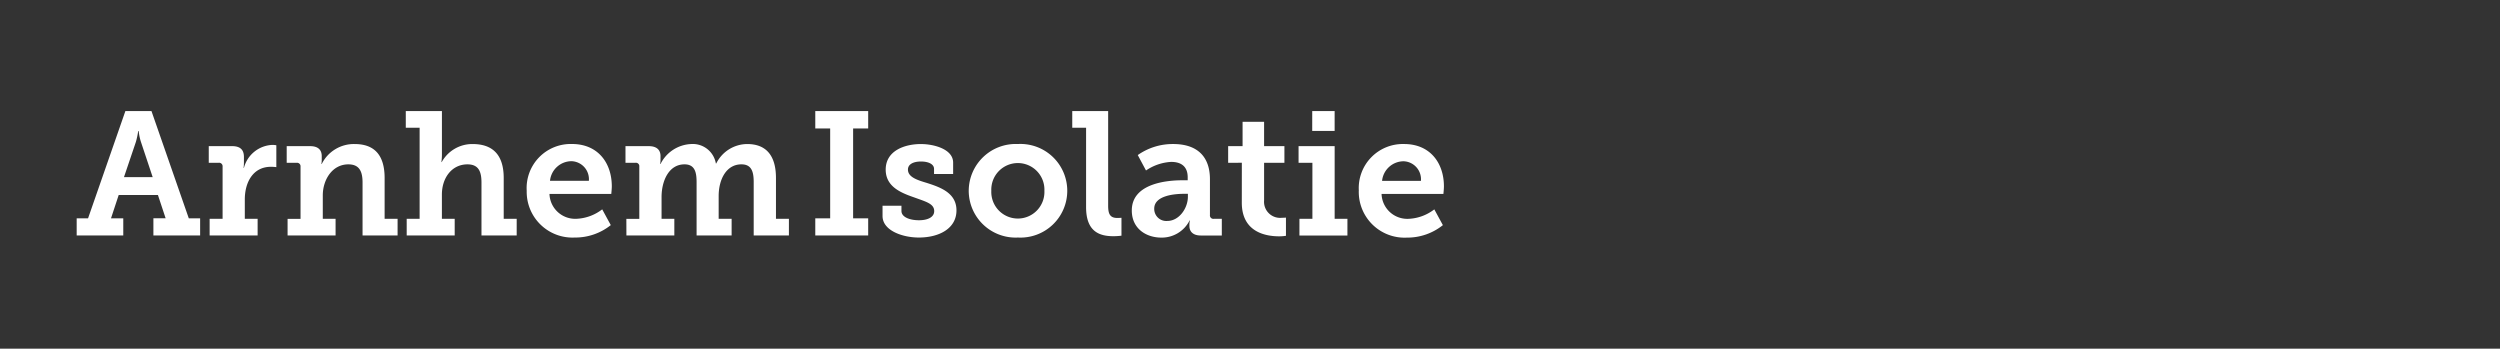
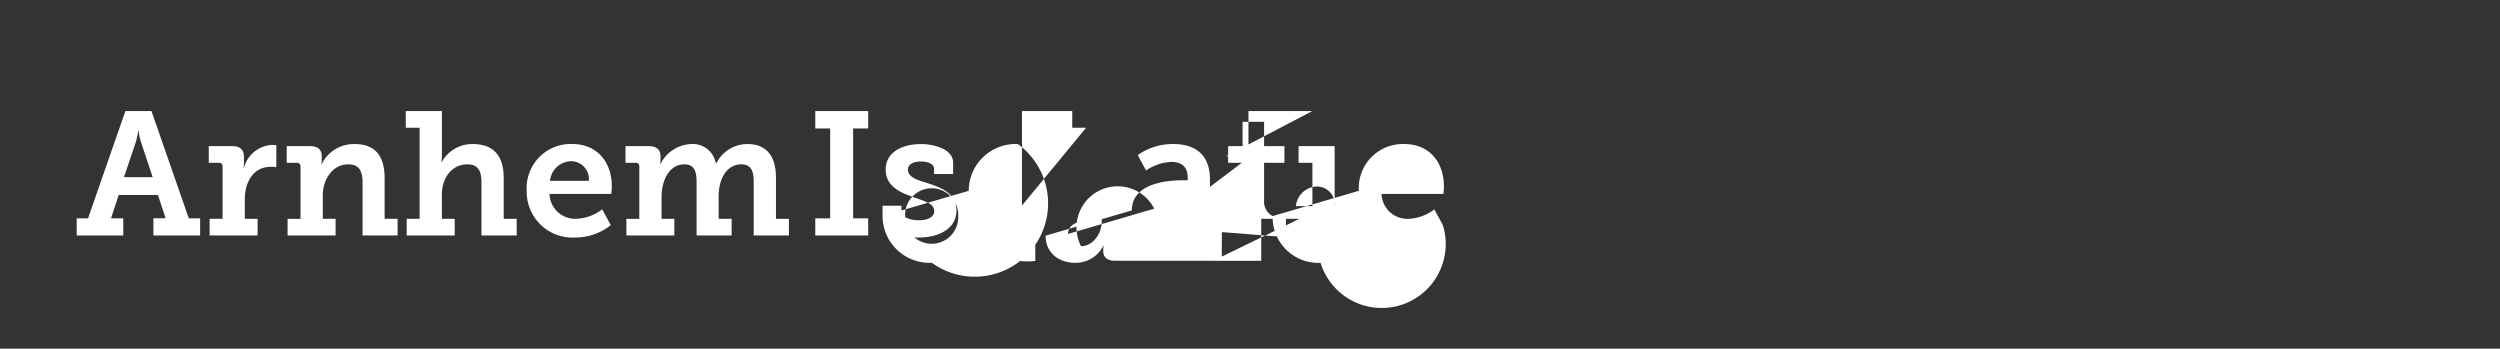
<svg xmlns="http://www.w3.org/2000/svg" height="47" viewBox="0 0 337 47" width="337">
  <rect x="0" y="0" width="337" height="47" fill="#333333" stroke="none" />
  <g data-name="Group 372" id="Group_372" transform="translate(2455 -1119)">
-     <rect data-name="Rectangle 375" fill="#fff" height="47" id="Rectangle_375" opacity="0" transform="translate(-2455 1119)" width="337" />
    <g data-name="Group 373" id="Group_373" transform="translate(-2527 -102.808)">
      <path d="M.336,22.885H6.617V20.571H4.964L6,17.43h5.289l1.039,3.14H10.678v2.314h6.3V20.571H15.448L10.419,6.12H6.9L1.871,20.571H.336Zm6.375-7.863,1.606-4.746a9.9,9.9,0,0,0,.307-1.464h.071A7.191,7.191,0,0,0,9,10.276l1.582,4.746Zm11.547,7.863h6.47V20.642H23V18.021c0-2.267,1.086-4.392,3.518-4.392a5.329,5.329,0,0,1,.732.047V10.724a3.433,3.433,0,0,0-.543-.047,4.144,4.144,0,0,0-3.825,3.093h-.047a5.491,5.491,0,0,0,.047-.756v-.708c0-1.015-.543-1.464-1.606-1.464H18.14v2.243h1.346a.472.472,0,0,1,.519.519v7.037H18.258Zm10.508,0h6.47V20.642H33.512V17.478c0-2.1,1.275-4.179,3.447-4.179,1.511,0,1.913.992,1.913,2.456v7.131h4.723V20.642H41.847v-5.5c0-3.188-1.464-4.581-4.038-4.581a4.831,4.831,0,0,0-4.439,2.692h-.047a3.329,3.329,0,0,0,.047-.519v-.543c0-.85-.5-1.346-1.558-1.346H28.647v2.243h1.346a.472.472,0,0,1,.519.519v7.037H28.766Zm16.057,0h6.47V20.642H49.568V17.36c0-2.22,1.322-4.061,3.447-4.061,1.511,0,1.889.992,1.889,2.456v7.131h4.746V20.642H57.9v-5.5c0-3.188-1.535-4.581-4.2-4.581a4.7,4.7,0,0,0-4.156,2.432H49.5a6.833,6.833,0,0,0,.071-1.015V6.12H44.7V8.363h1.865V20.642H44.822ZM61,16.864a6.171,6.171,0,0,0,6.47,6.3,7.665,7.665,0,0,0,4.864-1.676l-1.157-2.125a6.086,6.086,0,0,1-3.495,1.275,3.469,3.469,0,0,1-3.613-3.353H72.4s.071-.661.071-1.015c0-3.188-1.889-5.714-5.36-5.714A5.94,5.94,0,0,0,61,16.864Zm3.14-1.346a2.932,2.932,0,0,1,2.9-2.645,2.427,2.427,0,0,1,2.338,2.645Zm10.3,7.367H80.9V20.642H79.178V17.714c0-2.172.968-4.416,3.093-4.416,1.417,0,1.629,1.11,1.629,2.408v7.178h4.723V20.642H86.876v-3.07c0-2.22,1.015-4.274,3.07-4.274,1.393,0,1.653,1.039,1.653,2.408v7.178h4.746V20.642H94.6v-5.5c0-3.164-1.44-4.581-3.872-4.581a4.691,4.691,0,0,0-4.179,2.621H86.5a3.162,3.162,0,0,0-3.353-2.621,4.837,4.837,0,0,0-4.109,2.692H78.99a3.329,3.329,0,0,0,.047-.519v-.543c0-.85-.519-1.346-1.582-1.346h-3.14v2.243H75.66a.455.455,0,0,1,.519.5v7.06H74.432Z" data-name="Path 362" fill="#fff" id="Path_362" transform="translate(82 1230.664)" />
-       <path d="M1.4,22.885H8.531V20.571H6.5V8.458H8.531V6.12H1.4V8.458H3.407V20.571H1.4Zm9.067-2.621c0,1.96,2.692,2.9,4.888,2.9,2.763,0,5.077-1.228,5.077-3.66,0-2.361-2.172-3.117-4.014-3.707-1.346-.4-2.527-.8-2.527-1.795,0-.756.8-1.086,1.747-1.086,1.063,0,1.771.378,1.771.992V14.6h2.574V13.062c0-1.818-2.6-2.5-4.345-2.5-2.2,0-4.746.9-4.746,3.447,0,2.29,2.031,3.117,3.8,3.731,1.606.59,2.739.85,2.739,1.865,0,.8-.85,1.228-2.054,1.228-1.251,0-2.361-.425-2.361-1.251v-.708h-2.55Zm11.617-3.4a6.324,6.324,0,0,0,6.635,6.3A6.312,6.312,0,1,0,28.7,10.559,6.332,6.332,0,0,0,22.085,16.864Zm3.046,0a3.581,3.581,0,1,1,7.155,0,3.581,3.581,0,1,1-7.155,0Zm12.774,2.2c0,3.282,1.771,3.92,3.684,3.92a8.6,8.6,0,0,0,1.086-.071V20.5s-.236.024-.567.024c-.992,0-1.228-.567-1.228-1.653V6.12H36.04V8.363h1.865Zm6.163.449c0,2.456,1.936,3.66,3.991,3.66a4.192,4.192,0,0,0,3.8-2.314h.047a2.342,2.342,0,0,0-.071.614v.142c0,.685.425,1.275,1.535,1.275H56.2V20.642H55.119a.462.462,0,0,1-.519-.519V15.305c0-3.07-1.724-4.746-4.959-4.746a8.184,8.184,0,0,0-4.77,1.488l1.11,2.078a6.641,6.641,0,0,1,3.4-1.157c1.251,0,2.22.543,2.22,2.078v.4h-.756C48.909,15.447,44.068,15.825,44.068,19.508Zm3.022-.236c0-1.818,2.857-2.007,4.038-2.007h.5v.4c0,1.511-1.157,3.259-2.786,3.259A1.625,1.625,0,0,1,47.09,19.272Zm11.806-.8C58.9,22.507,62.226,23,63.926,23a5.518,5.518,0,0,0,.921-.071V20.476s-.213.024-.543.024A2.166,2.166,0,0,1,61.9,18.162V13.086h2.739V10.843H61.9V7.56h-2.9v3.282H57.055v2.243H58.9Zm9.492-9.681h3.022V6.12H68.389Zm-1.724,14.1h6.47V20.642H71.411v-9.8H66.547v2.243h1.865v7.556H66.665Zm8-6.021a6.171,6.171,0,0,0,6.47,6.3A7.665,7.665,0,0,0,86,21.492l-1.157-2.125a6.086,6.086,0,0,1-3.495,1.275,3.469,3.469,0,0,1-3.613-3.353h8.335s.071-.661.071-1.015c0-3.188-1.889-5.714-5.36-5.714A5.94,5.94,0,0,0,74.67,16.864Zm3.14-1.346a2.932,2.932,0,0,1,2.9-2.645,2.427,2.427,0,0,1,2.338,2.645Z" data-name="Path 363" fill="#fff" id="Path_363" transform="translate(180.5 1230.664)" />
+       <path d="M1.4,22.885H8.531V20.571H6.5V8.458H8.531V6.12H1.4V8.458H3.407V20.571H1.4Zm9.067-2.621c0,1.96,2.692,2.9,4.888,2.9,2.763,0,5.077-1.228,5.077-3.66,0-2.361-2.172-3.117-4.014-3.707-1.346-.4-2.527-.8-2.527-1.795,0-.756.8-1.086,1.747-1.086,1.063,0,1.771.378,1.771.992V14.6h2.574V13.062c0-1.818-2.6-2.5-4.345-2.5-2.2,0-4.746.9-4.746,3.447,0,2.29,2.031,3.117,3.8,3.731,1.606.59,2.739.85,2.739,1.865,0,.8-.85,1.228-2.054,1.228-1.251,0-2.361-.425-2.361-1.251v-.708h-2.55Za6.324,6.324,0,0,0,6.635,6.3A6.312,6.312,0,1,0,28.7,10.559,6.332,6.332,0,0,0,22.085,16.864Zm3.046,0a3.581,3.581,0,1,1,7.155,0,3.581,3.581,0,1,1-7.155,0Zm12.774,2.2c0,3.282,1.771,3.92,3.684,3.92a8.6,8.6,0,0,0,1.086-.071V20.5s-.236.024-.567.024c-.992,0-1.228-.567-1.228-1.653V6.12H36.04V8.363h1.865Zm6.163.449c0,2.456,1.936,3.66,3.991,3.66a4.192,4.192,0,0,0,3.8-2.314h.047a2.342,2.342,0,0,0-.071.614v.142c0,.685.425,1.275,1.535,1.275H56.2V20.642H55.119a.462.462,0,0,1-.519-.519V15.305c0-3.07-1.724-4.746-4.959-4.746a8.184,8.184,0,0,0-4.77,1.488l1.11,2.078a6.641,6.641,0,0,1,3.4-1.157c1.251,0,2.22.543,2.22,2.078v.4h-.756C48.909,15.447,44.068,15.825,44.068,19.508Zm3.022-.236c0-1.818,2.857-2.007,4.038-2.007h.5v.4c0,1.511-1.157,3.259-2.786,3.259A1.625,1.625,0,0,1,47.09,19.272Zm11.806-.8C58.9,22.507,62.226,23,63.926,23a5.518,5.518,0,0,0,.921-.071V20.476s-.213.024-.543.024A2.166,2.166,0,0,1,61.9,18.162V13.086h2.739V10.843H61.9V7.56h-2.9v3.282H57.055v2.243H58.9Zm9.492-9.681h3.022V6.12H68.389Zm-1.724,14.1h6.47V20.642H71.411v-9.8H66.547v2.243h1.865v7.556H66.665Zm8-6.021a6.171,6.171,0,0,0,6.47,6.3A7.665,7.665,0,0,0,86,21.492l-1.157-2.125a6.086,6.086,0,0,1-3.495,1.275,3.469,3.469,0,0,1-3.613-3.353h8.335s.071-.661.071-1.015c0-3.188-1.889-5.714-5.36-5.714A5.94,5.94,0,0,0,74.67,16.864Zm3.14-1.346a2.932,2.932,0,0,1,2.9-2.645,2.427,2.427,0,0,1,2.338,2.645Z" data-name="Path 363" fill="#fff" id="Path_363" transform="translate(180.5 1230.664)" />
    </g>
  </g>
</svg>